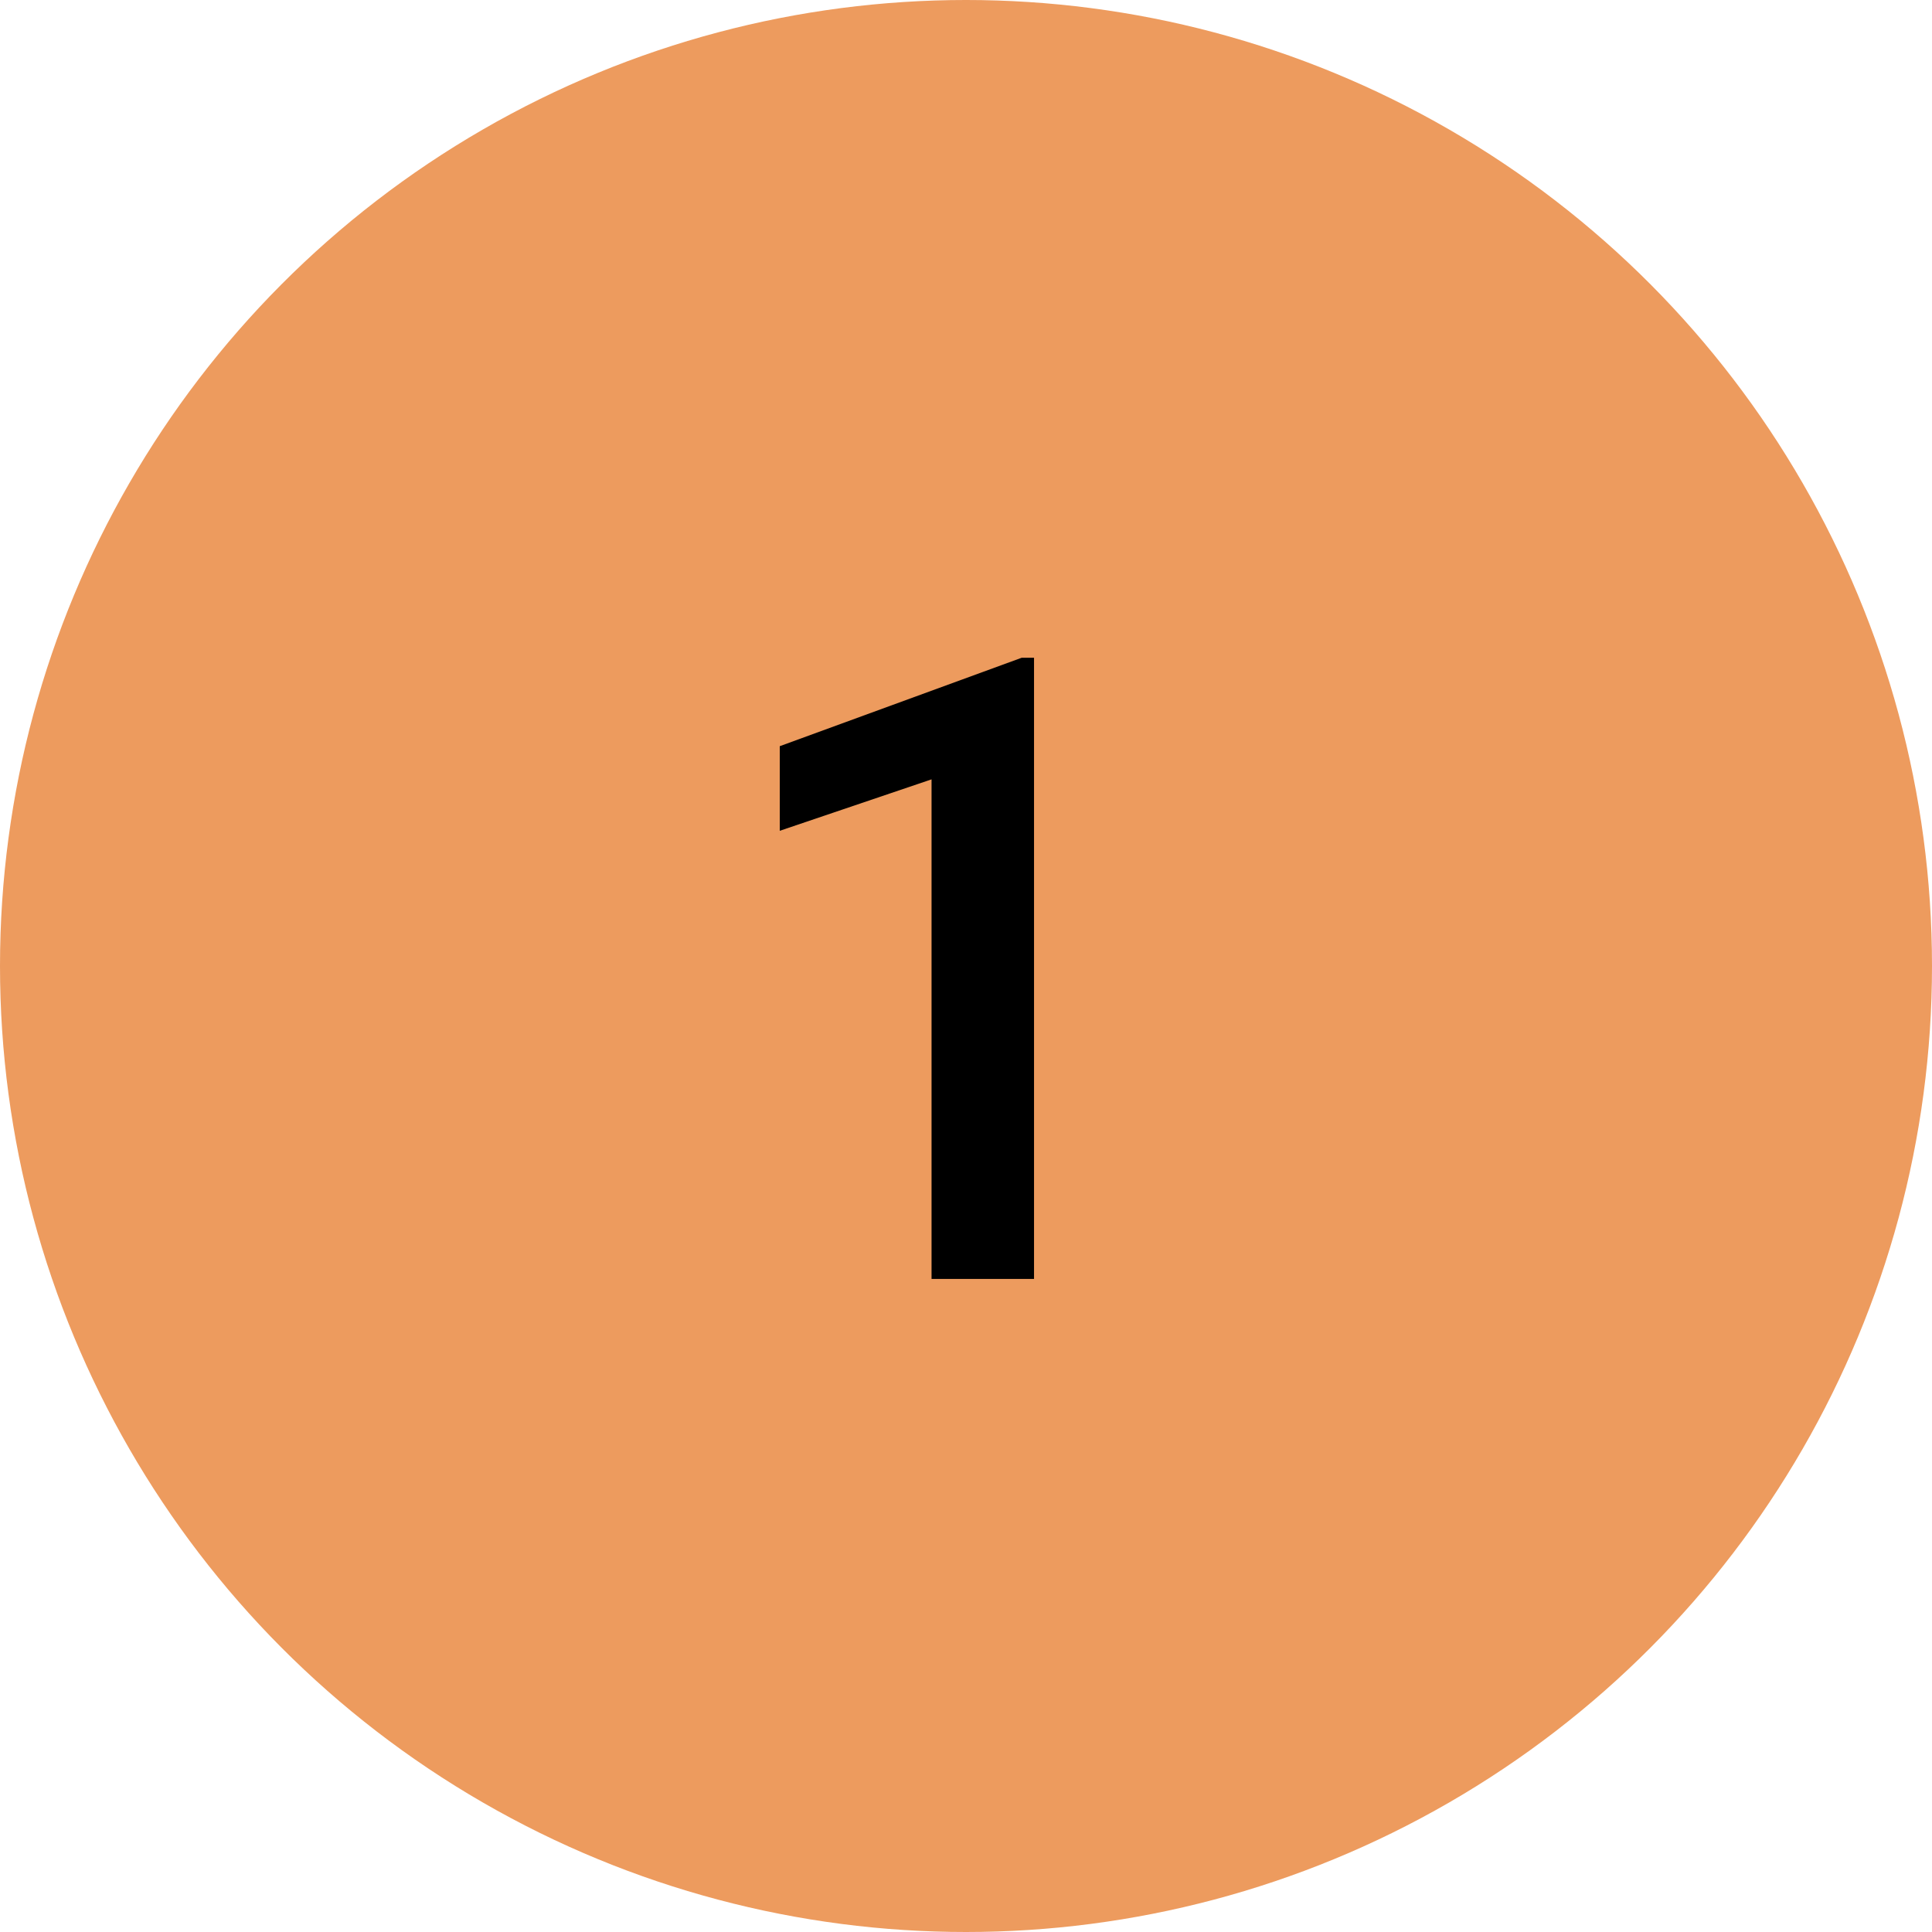
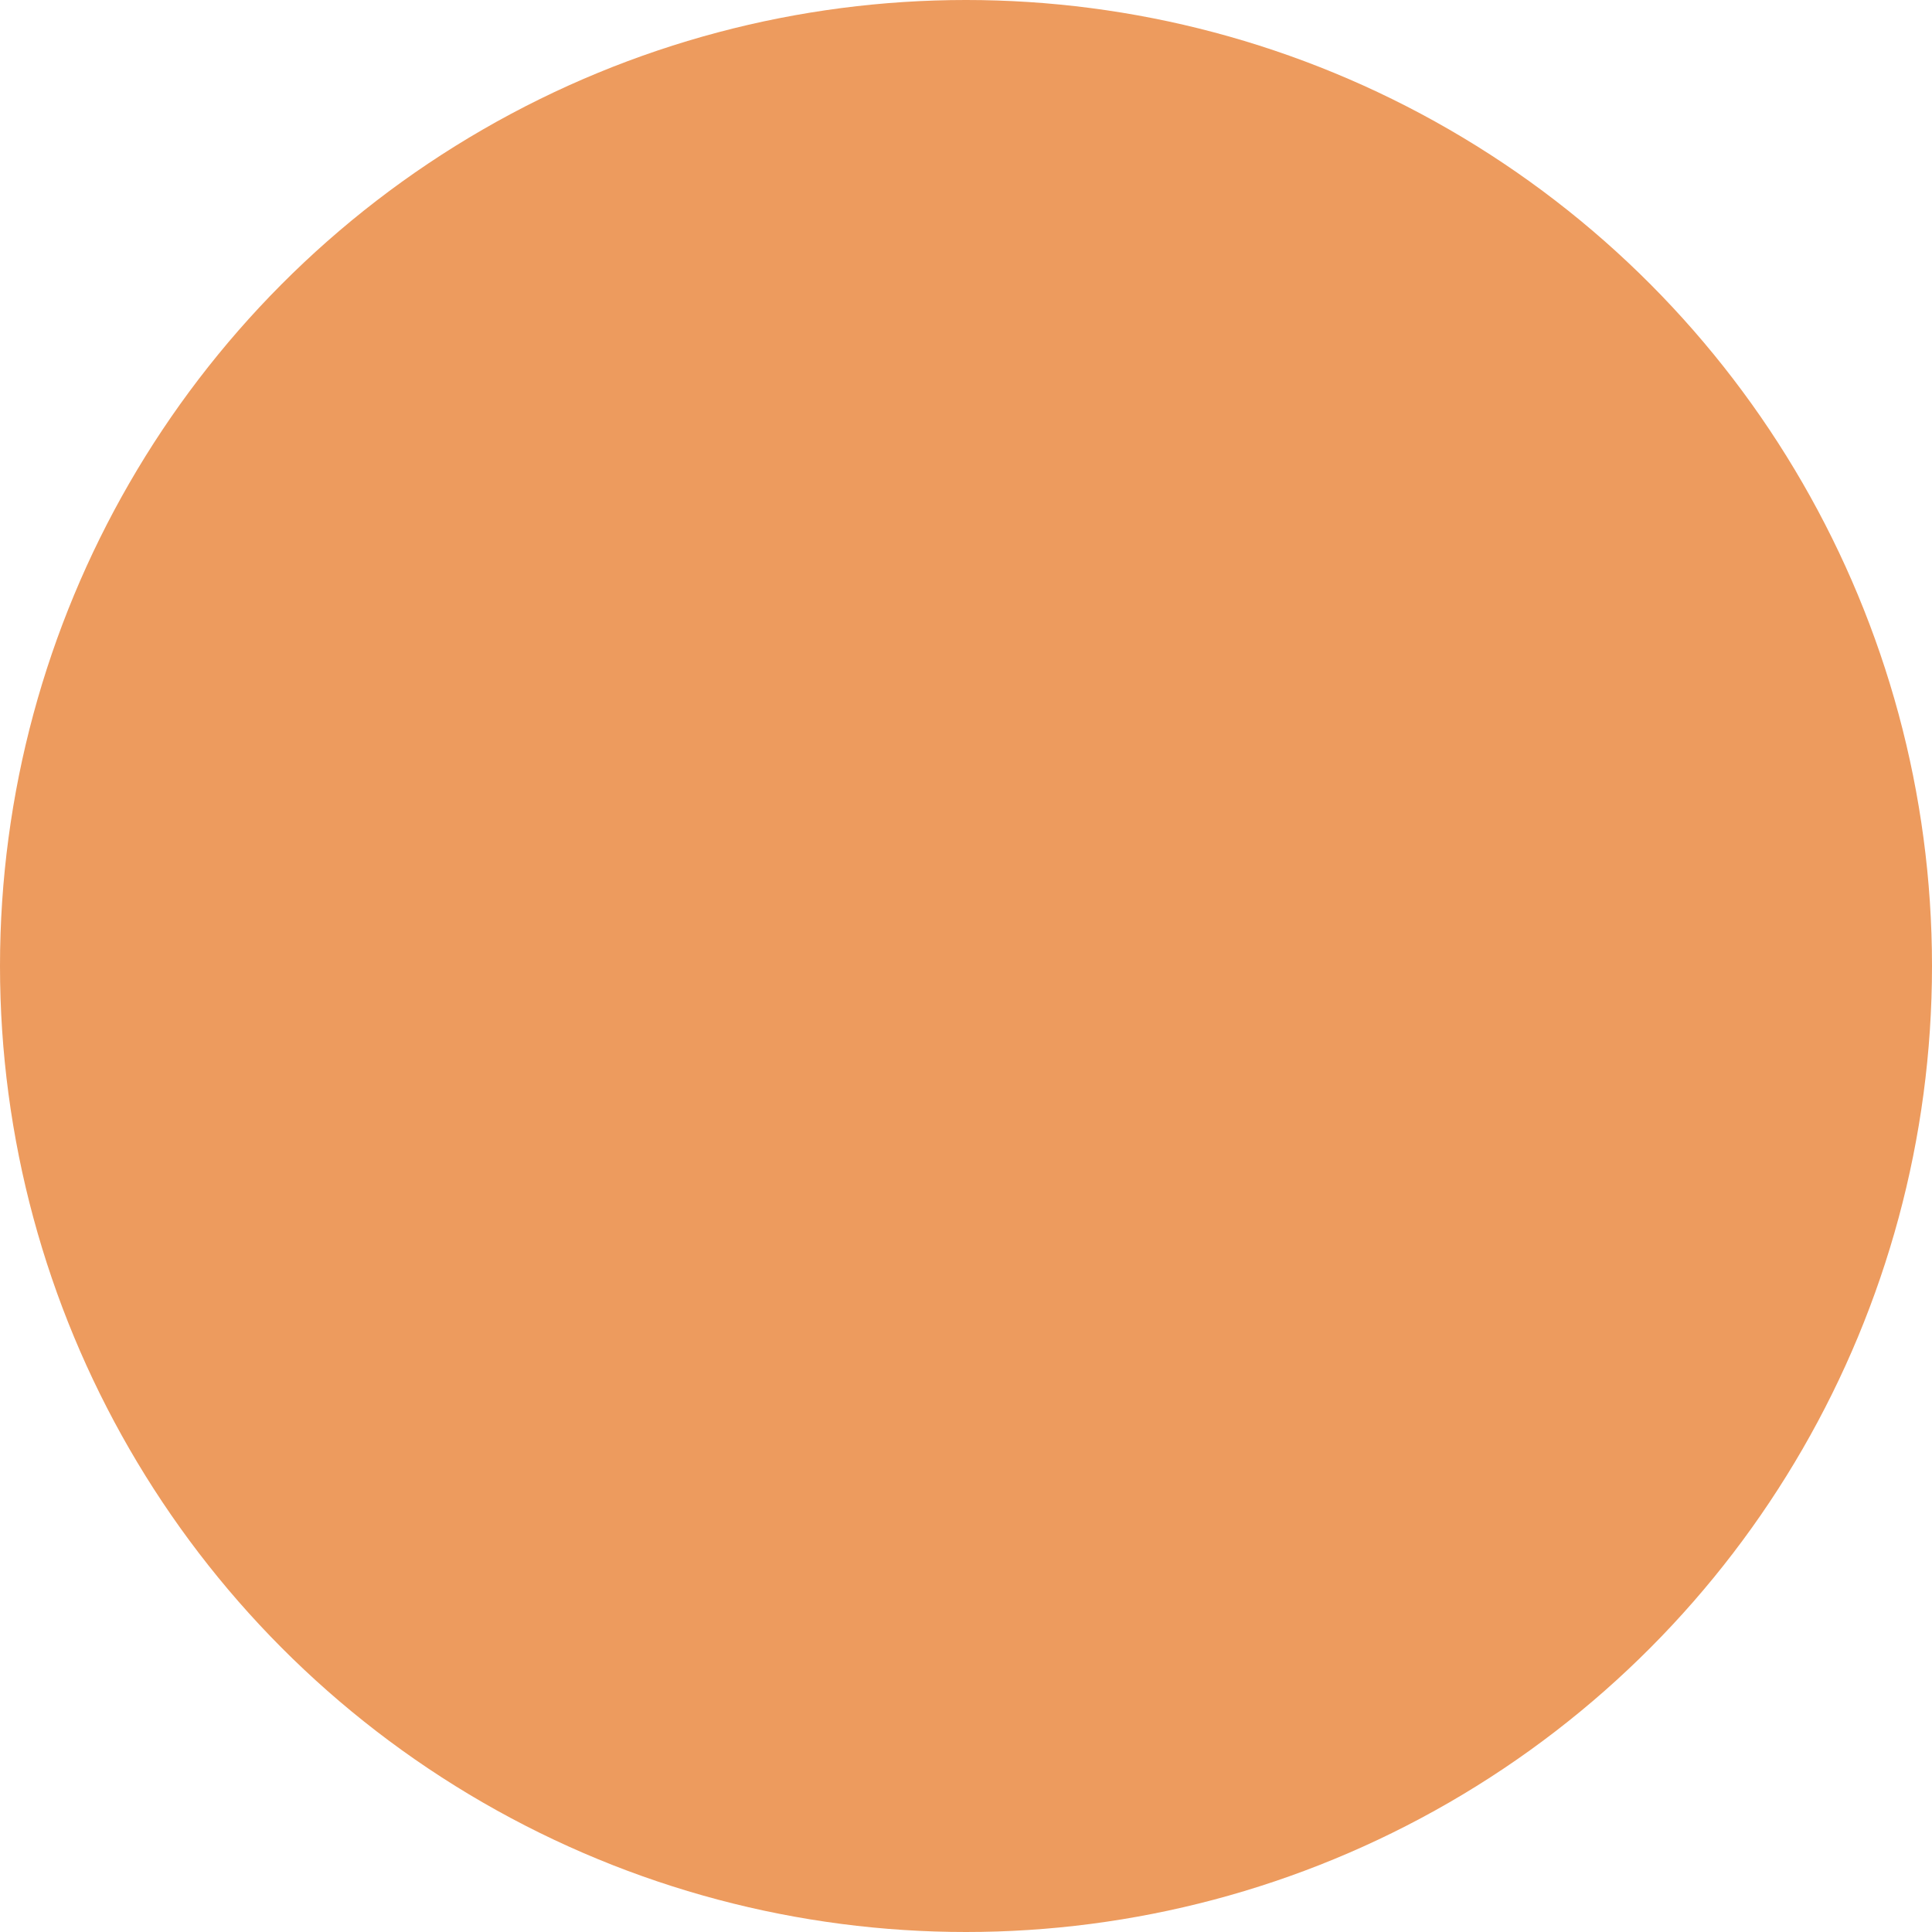
<svg xmlns="http://www.w3.org/2000/svg" width="71" height="71" viewBox="0 0 71 71" fill="none">
  <circle cx="35.5" cy="35.5" r="35.5" fill="#ED9B5E" />
-   <path d="M38 24.172V47H34.234V28.641L28.656 30.531V27.422L37.547 24.172H38Z" fill="black" />
</svg>